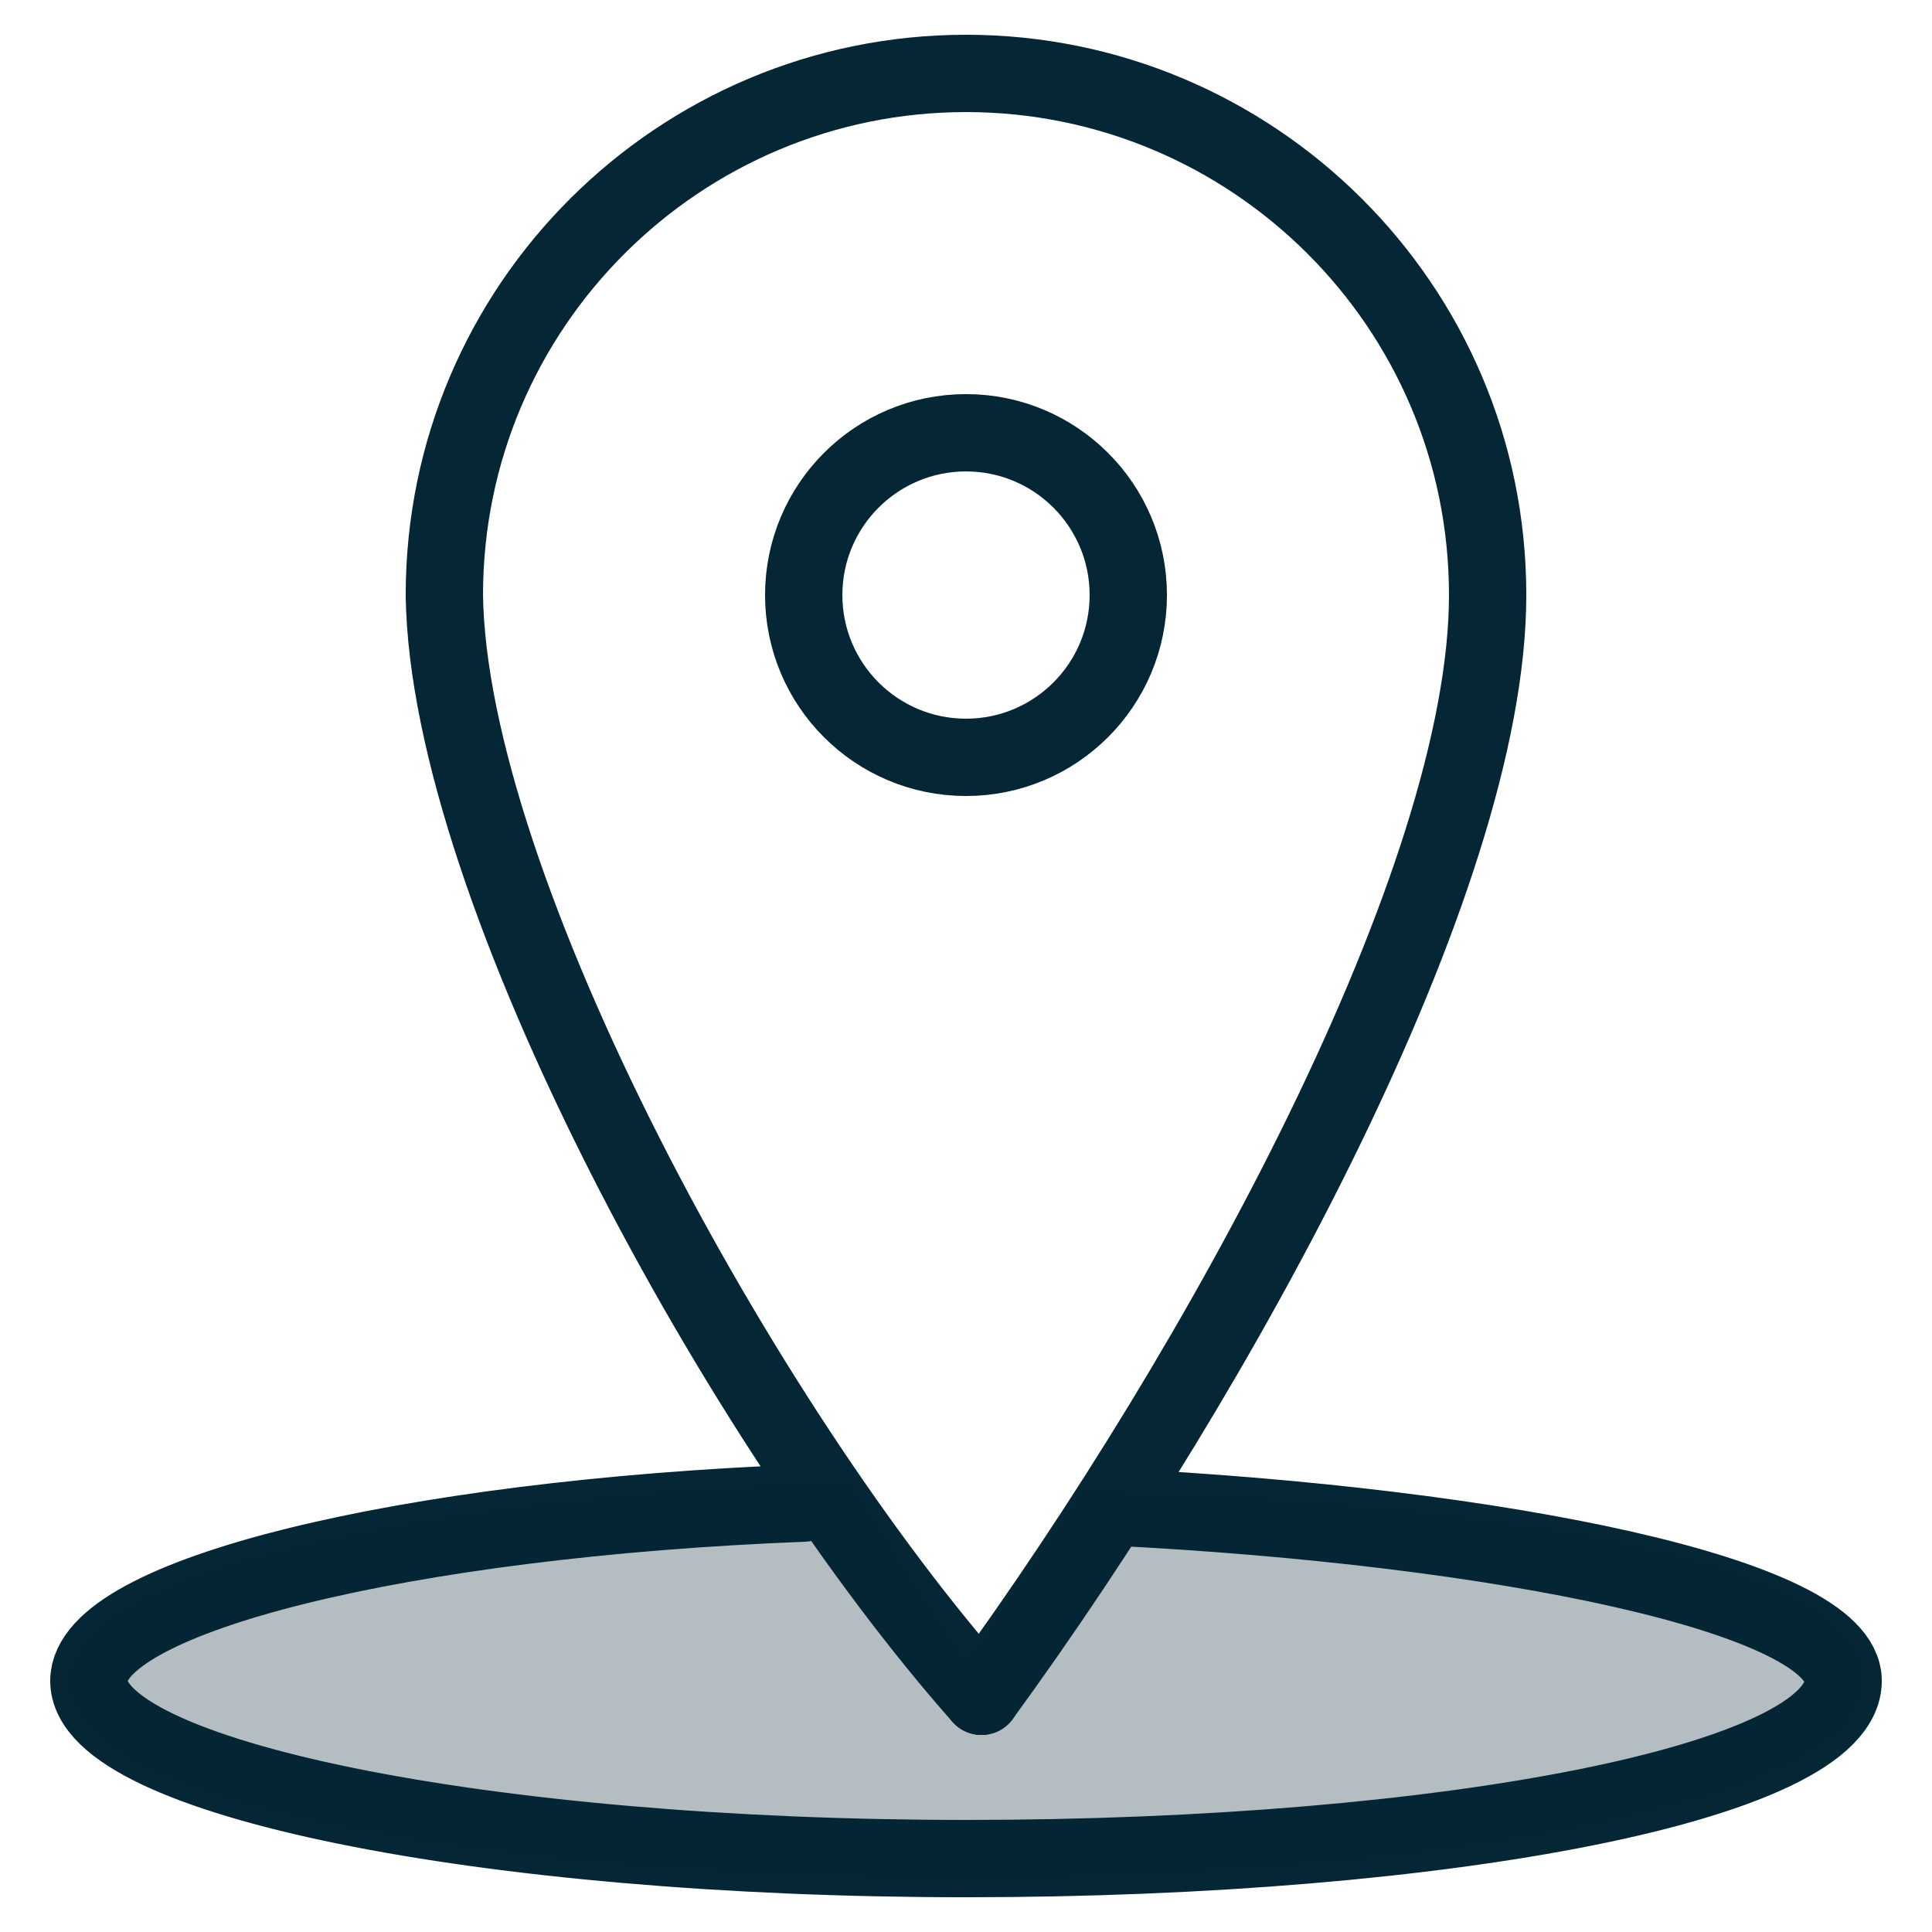
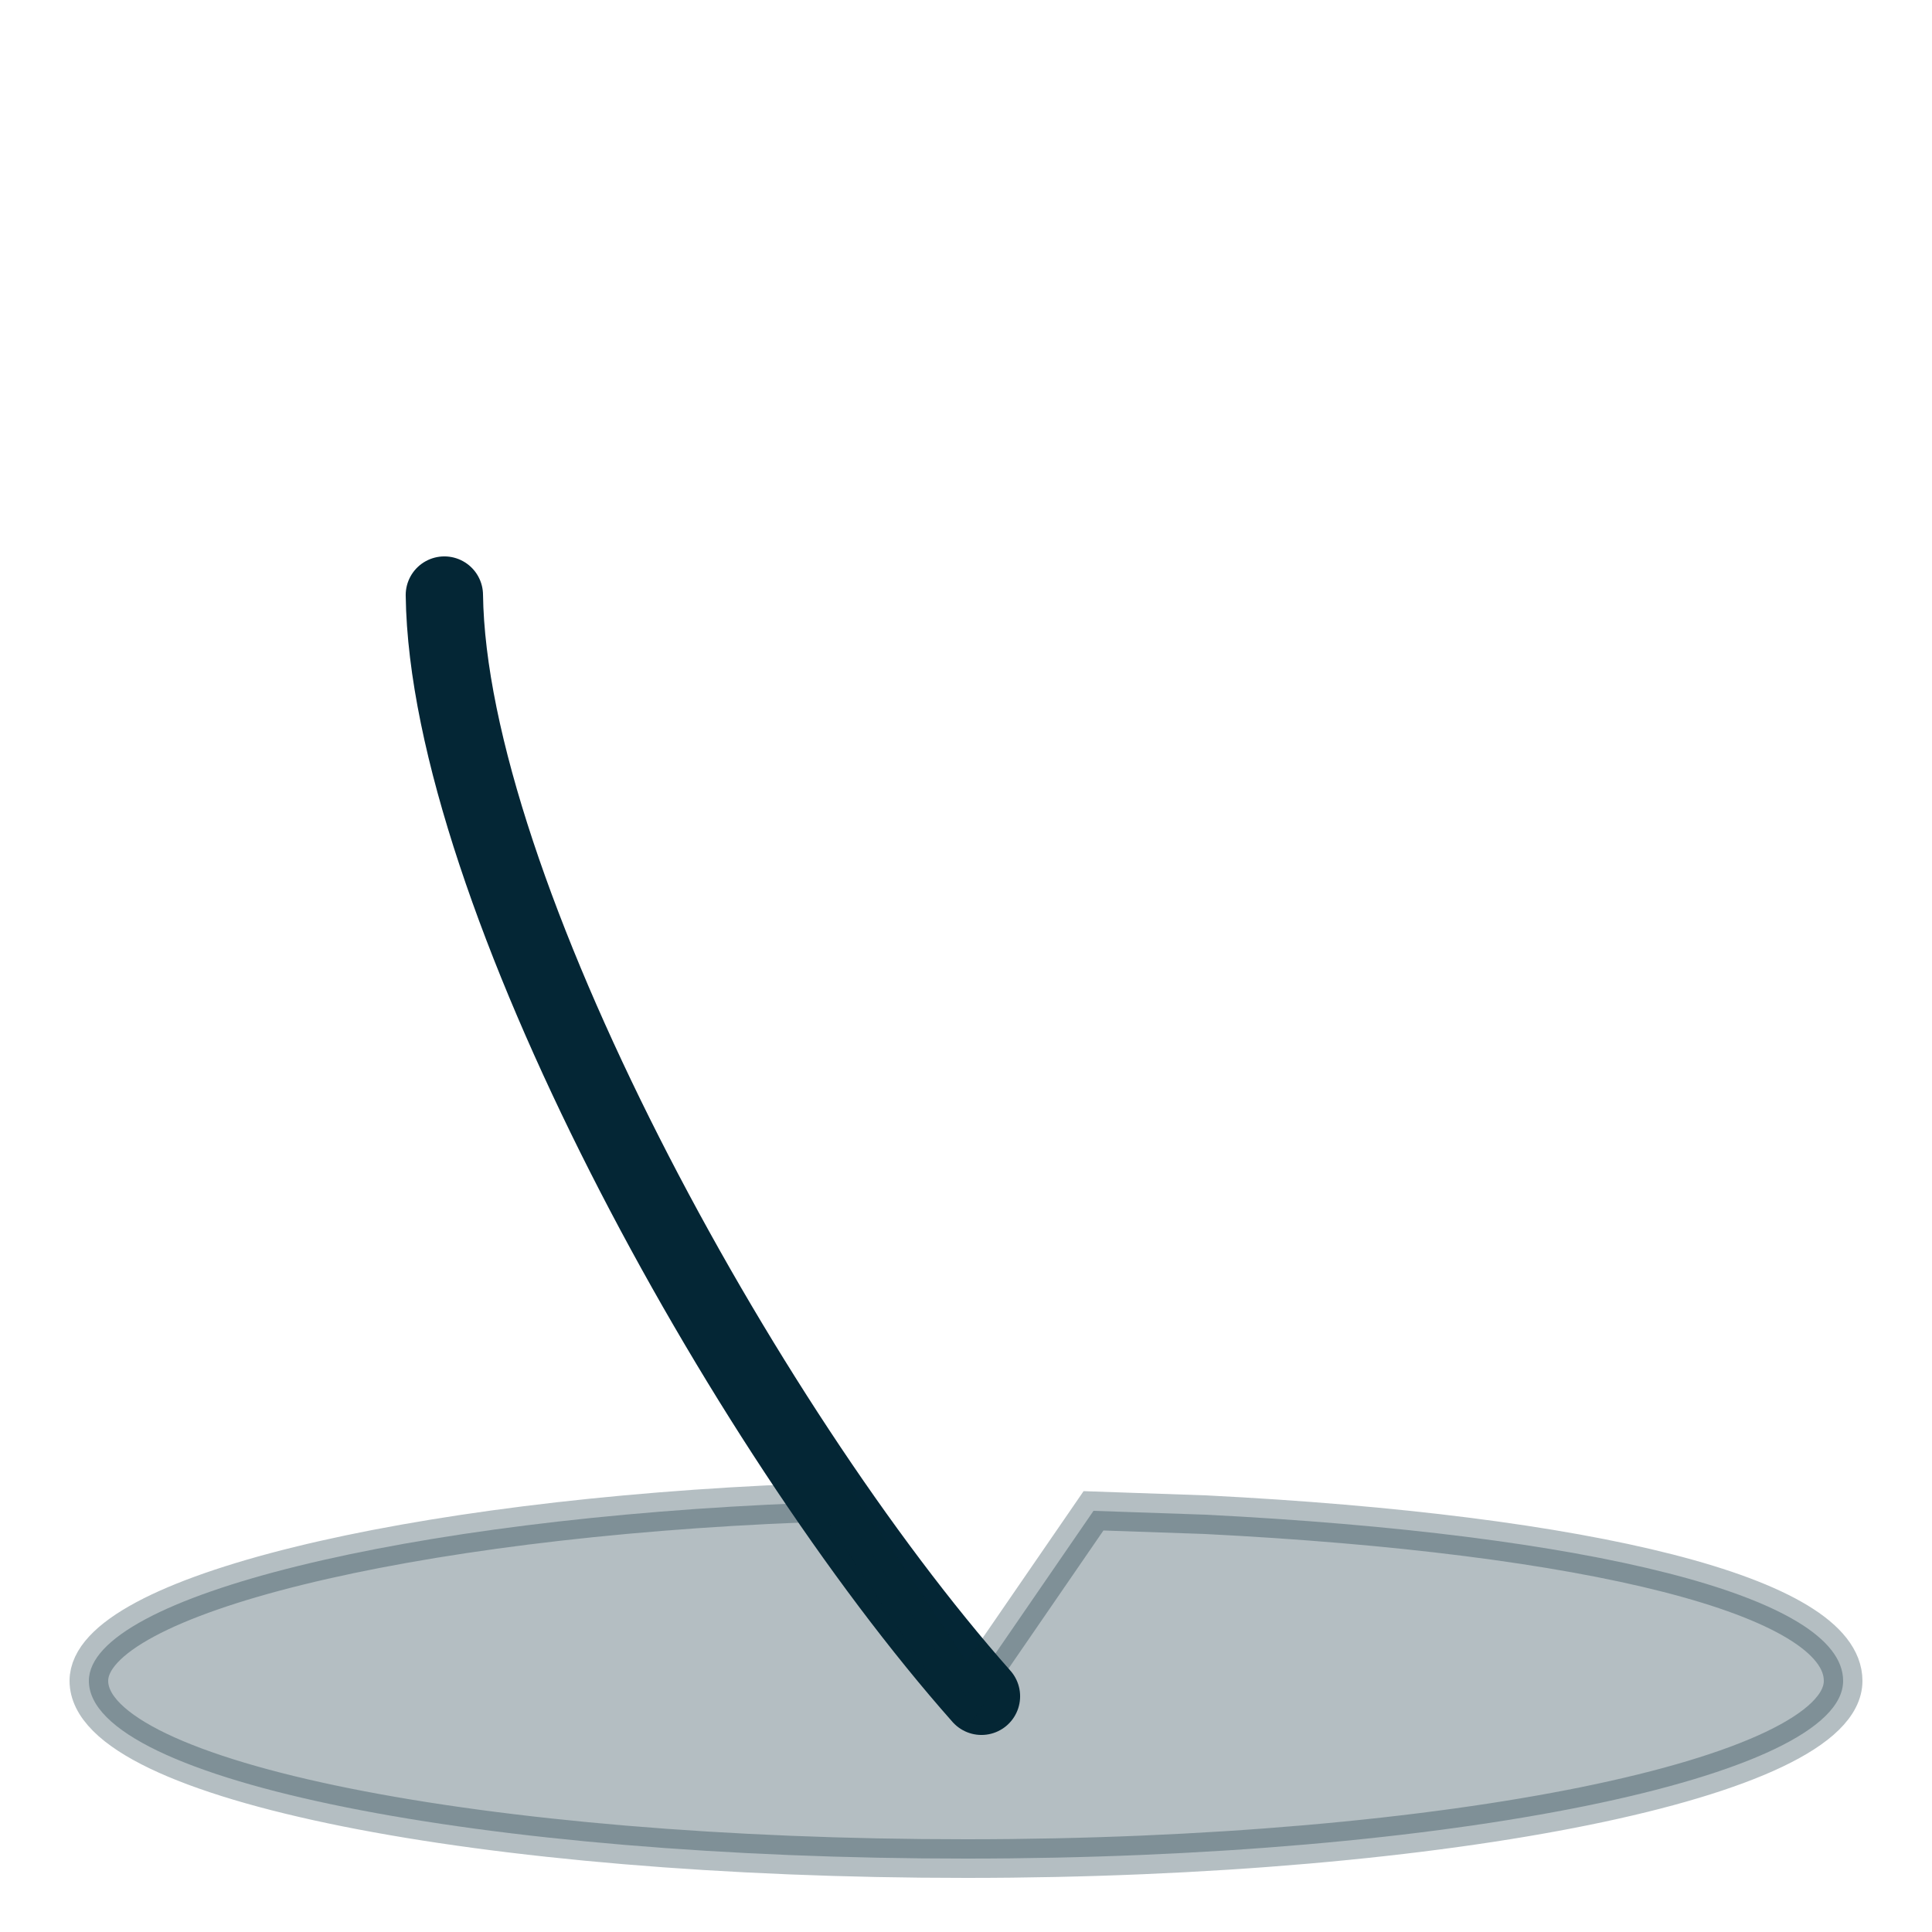
<svg xmlns="http://www.w3.org/2000/svg" version="1.1" id="Ebene_1" x="0px" y="0px" viewBox="0 0 50 50" style="enable-background:new 0 0 50 50;" xml:space="preserve">
  <style type="text/css">
	.st0{fill:none;stroke:#042635;stroke-width:2.001;stroke-linecap:round;stroke-linejoin:round;stroke-miterlimit:4.002;}
	.st1{opacity:0.3;fill:#042635;stroke:#042635;stroke-miterlimit:10;}
</style>
  <g>
-     <path class="st0" d="M28.8,39c10,0.5,18.9,2.3,18.9,4.5c0,2.6-10.2,4.6-22.7,4.6S2.3,46,2.3,43.5c0-2.2,8.2-4.2,18.5-4.6" />
-     <circle class="st0" cx="25" cy="15.4" r="4.2" />
-     <path class="st0" d="M11.5,15.4C11.5,7.9,17.6,1.9,25,1.9s13.5,6,13.5,13.5" />
    <path class="st0" d="M25.4,43.9C19.2,36.9,11.6,23,11.5,15.4" />
-     <path class="st0" d="M38.5,15.4c0,7.4-6.9,20-13.1,28.5" />
    <path class="st1" d="M31.2,39.2l-2.9-0.1L25,43.9l-3.3-5l-0.9,0c-10.2,0.4-18.5,2.4-18.5,4.6c0,2.6,10.2,4.6,22.7,4.6   s22.7-2.1,22.7-4.6C47.7,41.3,41.1,39.7,31.2,39.2z" />
  </g>
</svg>